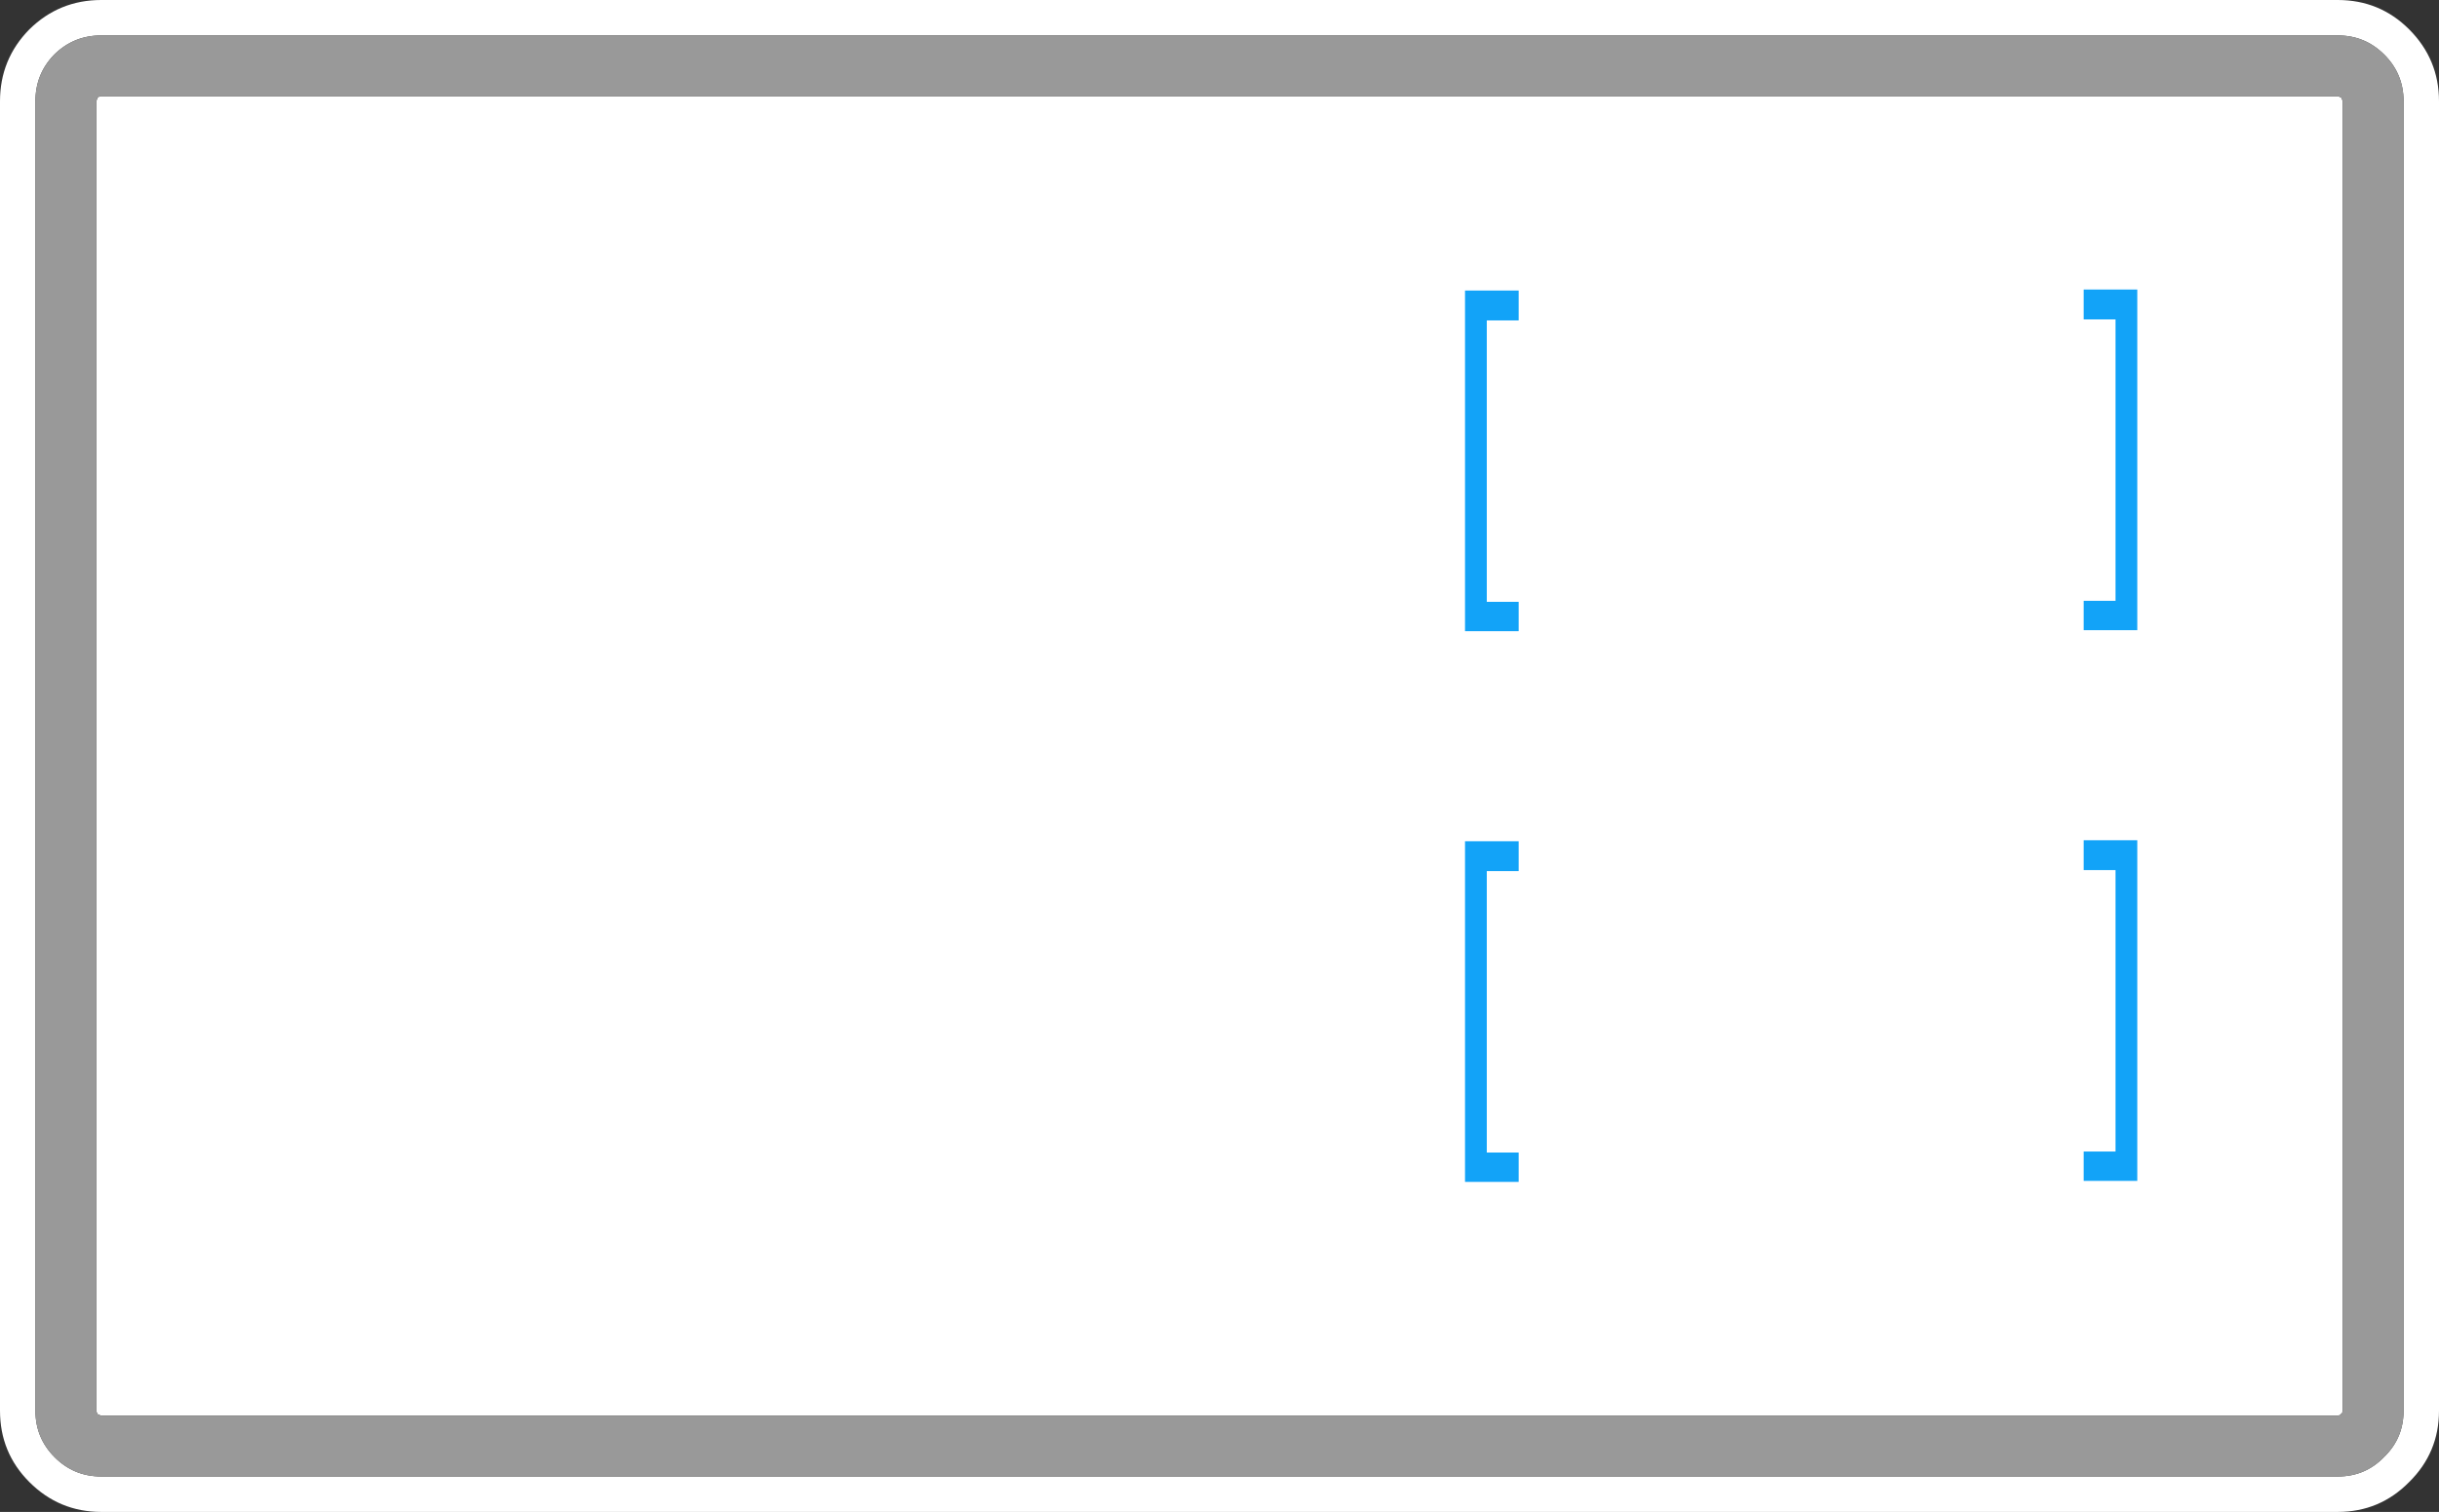
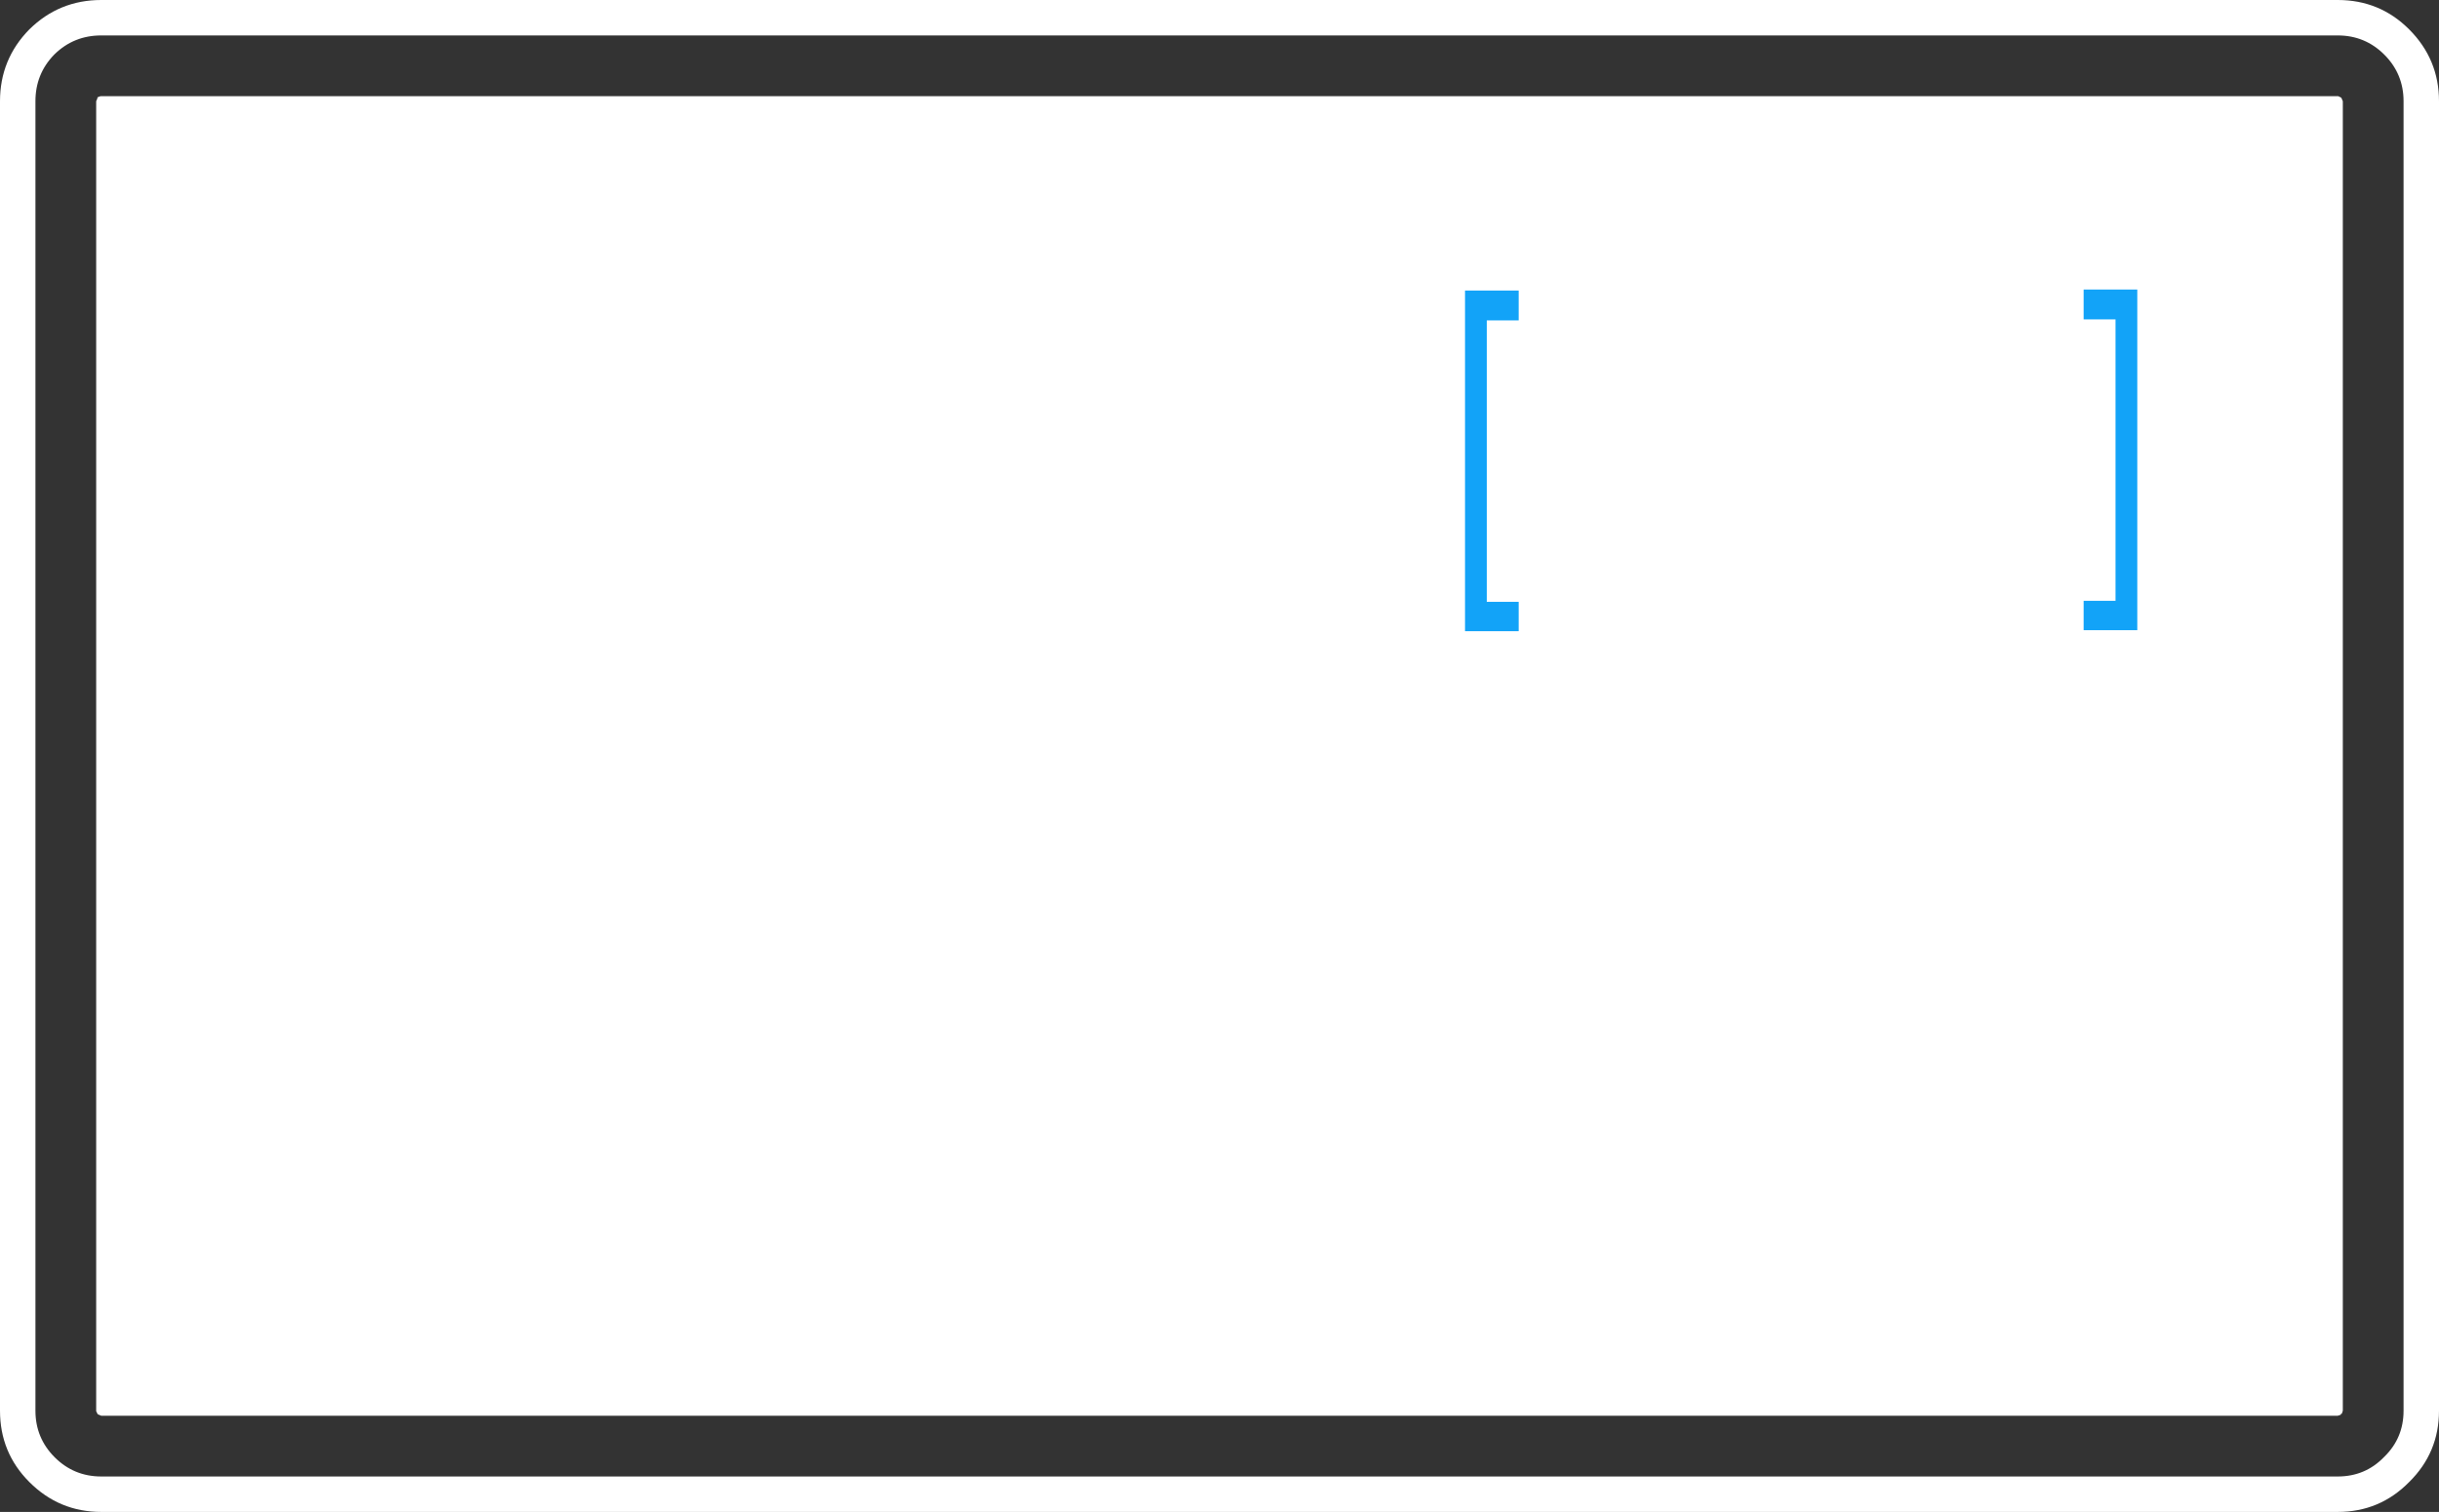
<svg xmlns="http://www.w3.org/2000/svg" height="149.35px" width="240.9px">
  <rect width="100%" height="100%" fill="#333333" stroke="none" />
  <g transform="matrix(1.0, 0.0, 0.0, 1.0, -2.2, -14.85)">
    <path d="M233.45 24.5 L233.6 24.85 233.6 154.2 233.5 154.5 233.45 154.5 233.4 154.55 233.4 154.6 233.1 154.7 12.2 154.7 11.85 154.55 11.7 154.25 11.7 24.85 11.85 24.5 Q12.0 24.35 12.2 24.35 L233.15 24.35 233.45 24.5 M239.6 24.85 Q239.6 22.15 237.7 20.25 235.8 18.35 233.1 18.35 L12.2 18.35 Q9.5 18.35 7.6 20.2 L7.55 20.25 Q5.7 22.15 5.7 24.85 L5.7 154.2 Q5.7 156.9 7.6 158.8 9.5 160.7 12.2 160.7 L233.1 160.7 Q235.8 160.7 237.65 158.8 L237.7 158.75 Q239.6 156.9 239.6 154.2 L239.6 24.85 M240.15 17.75 Q243.1 20.7 243.1 24.85 L243.1 154.2 Q243.1 158.35 240.15 161.25 237.25 164.2 233.1 164.2 L12.2 164.2 Q8.05 164.2 5.1 161.25 2.2 158.35 2.2 154.2 L2.2 24.85 Q2.2 20.7 5.1 17.75 8.05 14.85 12.2 14.85 L233.1 14.85 Q237.25 14.85 240.15 17.75 M11.75 24.55 L11.9 24.4 11.9 24.45 11.75 24.55" fill="#ffffff" fill-rule="evenodd" stroke="none" />
-     <path d="M233.45 24.5 L233.15 24.35 12.2 24.35 Q12.0 24.35 11.85 24.5 L11.7 24.85 11.7 154.25 11.85 154.55 12.2 154.7 233.1 154.7 233.4 154.6 233.4 154.55 233.45 154.5 233.5 154.5 233.6 154.2 233.6 24.85 233.45 24.5 M239.6 24.85 L239.6 154.2 Q239.6 156.9 237.7 158.75 L237.65 158.8 Q235.8 160.7 233.1 160.7 L12.2 160.7 Q9.5 160.7 7.6 158.8 5.7 156.9 5.7 154.2 L5.7 24.85 Q5.7 22.15 7.55 20.25 L7.6 20.2 Q9.5 18.35 12.2 18.35 L233.1 18.35 Q235.8 18.35 237.7 20.25 239.6 22.15 239.6 24.85 M11.75 24.55 L11.9 24.45 11.9 24.4 11.75 24.55" fill="#999999" fill-rule="evenodd" stroke="none" />
-     <path d="M208.0 100.8 L208.0 97.85 213.3 97.85 213.3 131.5 208.0 131.5 208.0 128.6 211.15 128.6 211.15 100.8 208.0 100.8 M152.2 100.9 L149.05 100.9 149.05 128.7 152.2 128.7 152.2 131.6 146.9 131.6 146.9 97.95 152.2 97.95 152.2 100.9" fill="#12a3f8" fill-rule="evenodd" stroke="none" />
    <path d="M208.0 46.4 L208.0 43.45 213.3 43.45 213.3 77.1 208.0 77.1 208.0 74.2 211.15 74.2 211.15 46.4 208.0 46.4 M152.2 46.5 L149.05 46.5 149.05 74.3 152.2 74.3 152.2 77.2 146.9 77.2 146.9 43.55 152.2 43.55 152.2 46.5" fill="#12a3f8" fill-rule="evenodd" stroke="none" />
  </g>
</svg>